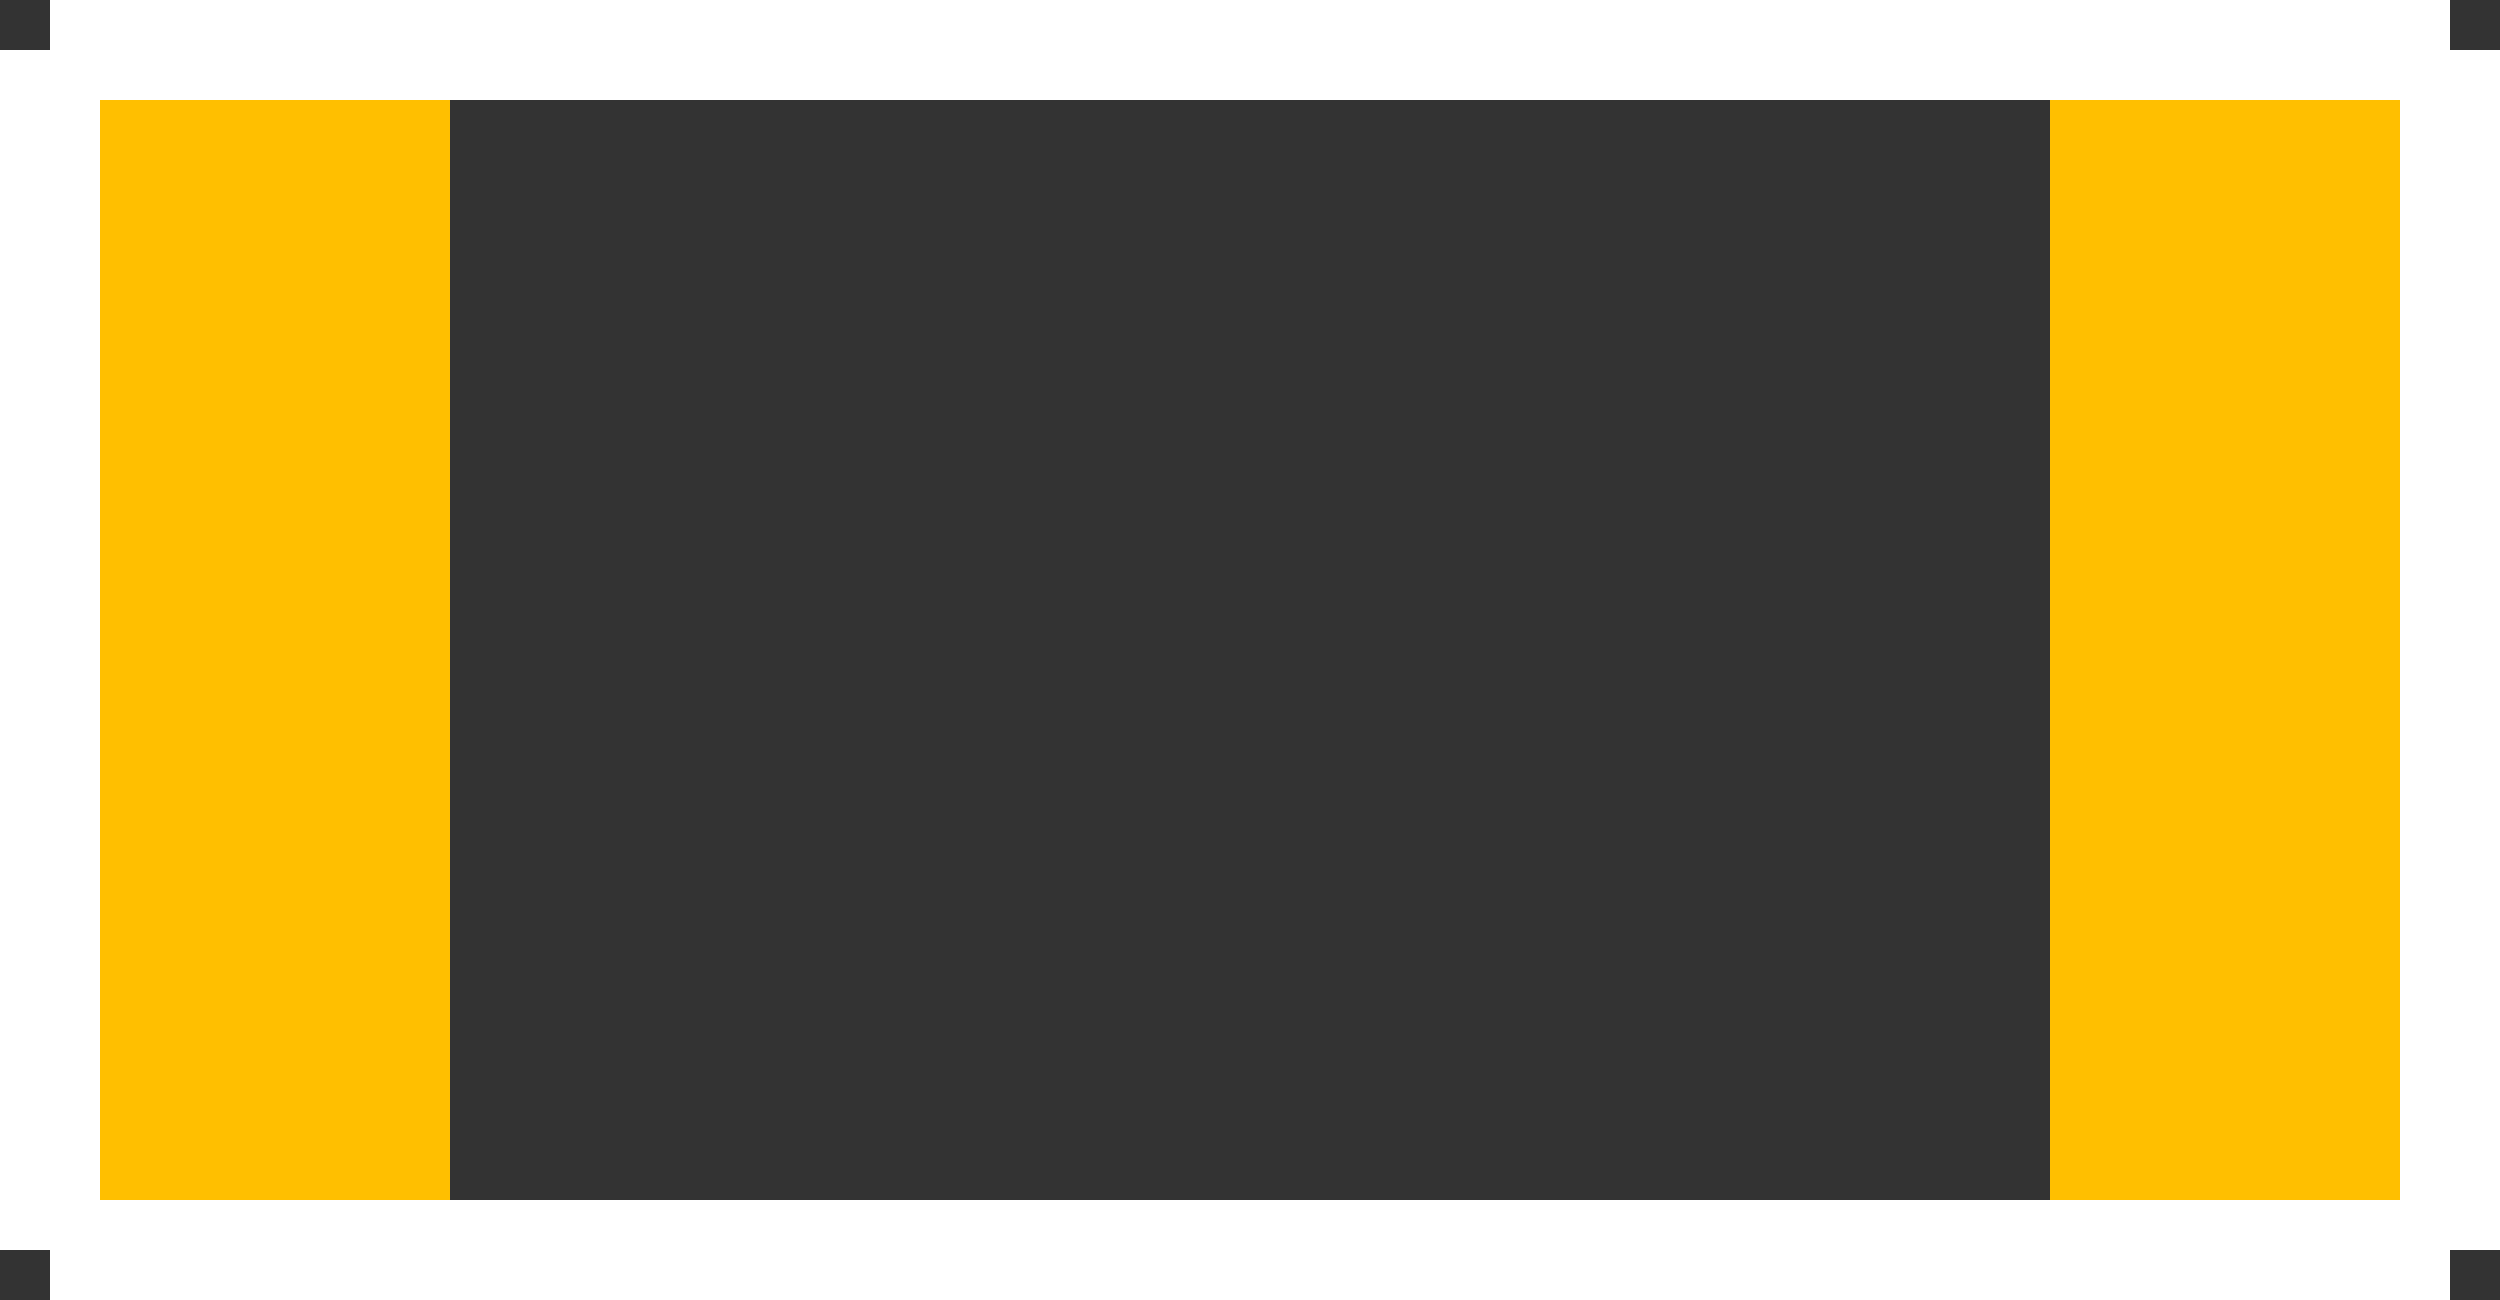
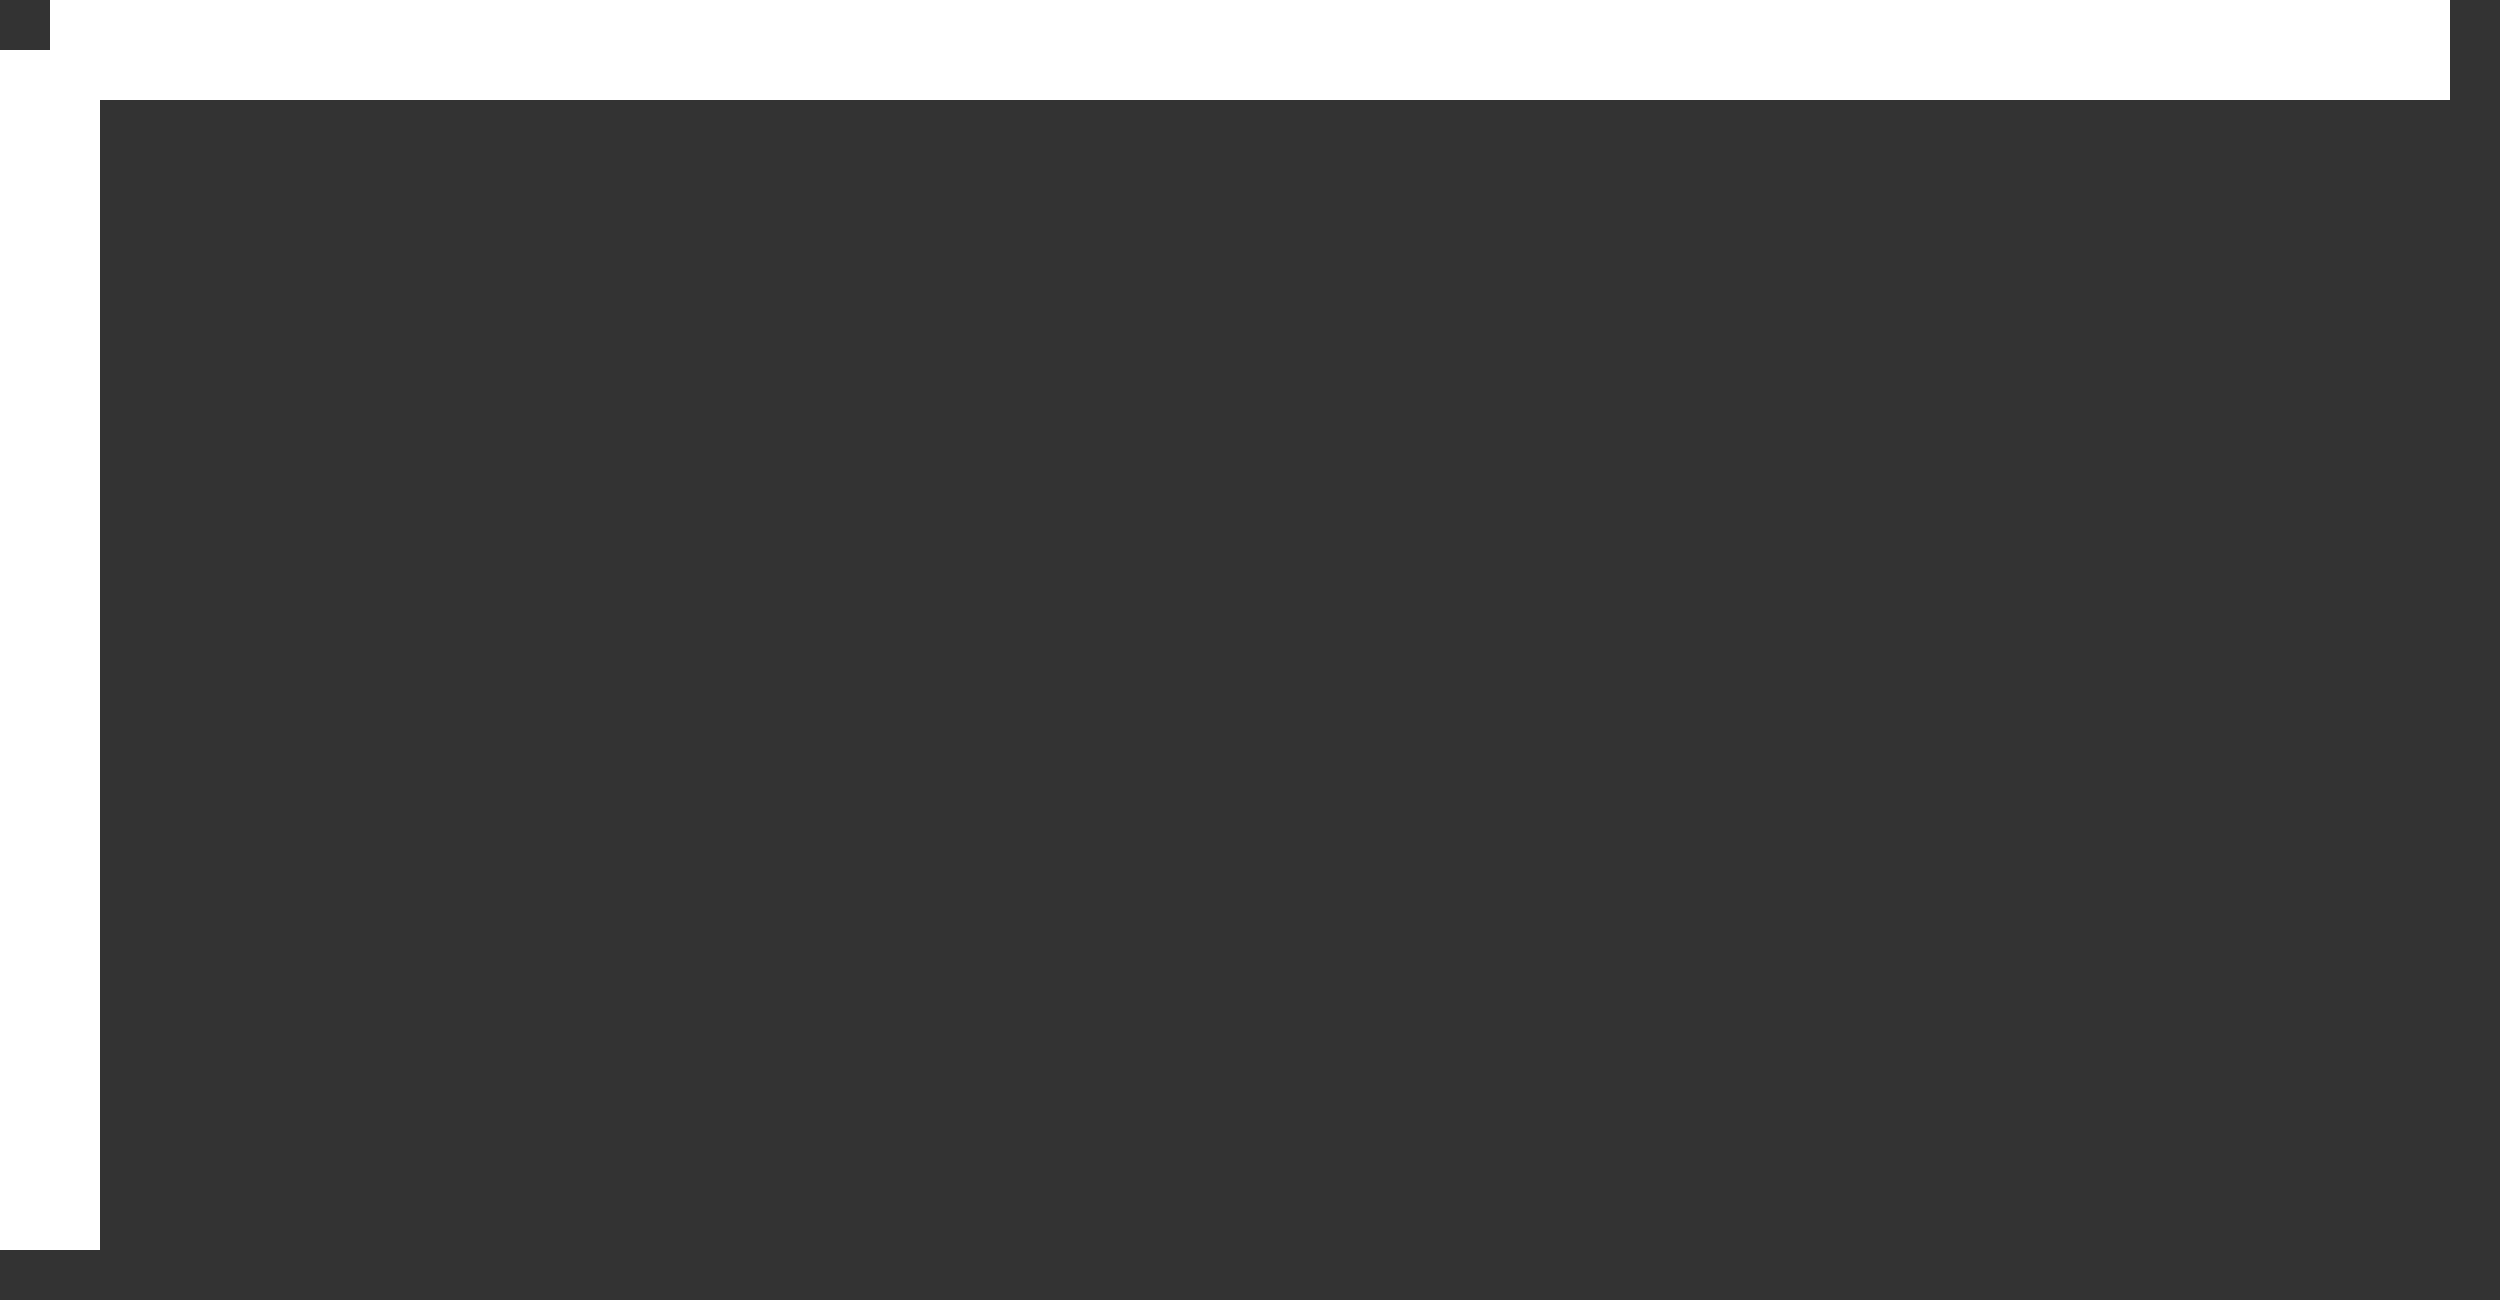
<svg xmlns="http://www.w3.org/2000/svg" version="1.2" baseProfile="tiny" x="0in" y="0in" width="0.125in" height="0.065in" viewBox="0 0 12500 6500">
  <rect x="0" y="0" width="12500" height="6500" fill="#333333" stroke="none" />
  <title>SMD_CHIP 1206.fp</title>
  <desc>Geda footprint file 'SMD_CHIP 1206.fp' converted by Fritzing</desc>
  <g id="copper1">
-     <line fill="none" connectorname="" stroke="#ffbf00" stroke-linejoin="miter" stroke-linecap="square" id="nonconn0" y1="1250" x1="1250" y2="5250" stroke-width="2000" x2="1250" />
-     <line fill="none" connectorname="" stroke="#ffbf00" stroke-linejoin="miter" stroke-linecap="square" id="nonconn1" y1="1250" x1="11250" y2="5250" stroke-width="2000" x2="11250" />
-   </g>
+     </g>
  <g id="silkscreen">
    <line fill="none" stroke="white" y1="250" x1="250" y2="250" stroke-width="500" x2="12250" />
-     <line fill="none" stroke="white" y1="250" x1="12250" y2="6250" stroke-width="500" x2="12250" />
-     <line fill="none" stroke="white" y1="6250" x1="12250" y2="6250" stroke-width="500" x2="250" />
    <line fill="none" stroke="white" y1="6250" x1="250" y2="250" stroke-width="500" x2="250" />
  </g>
</svg>